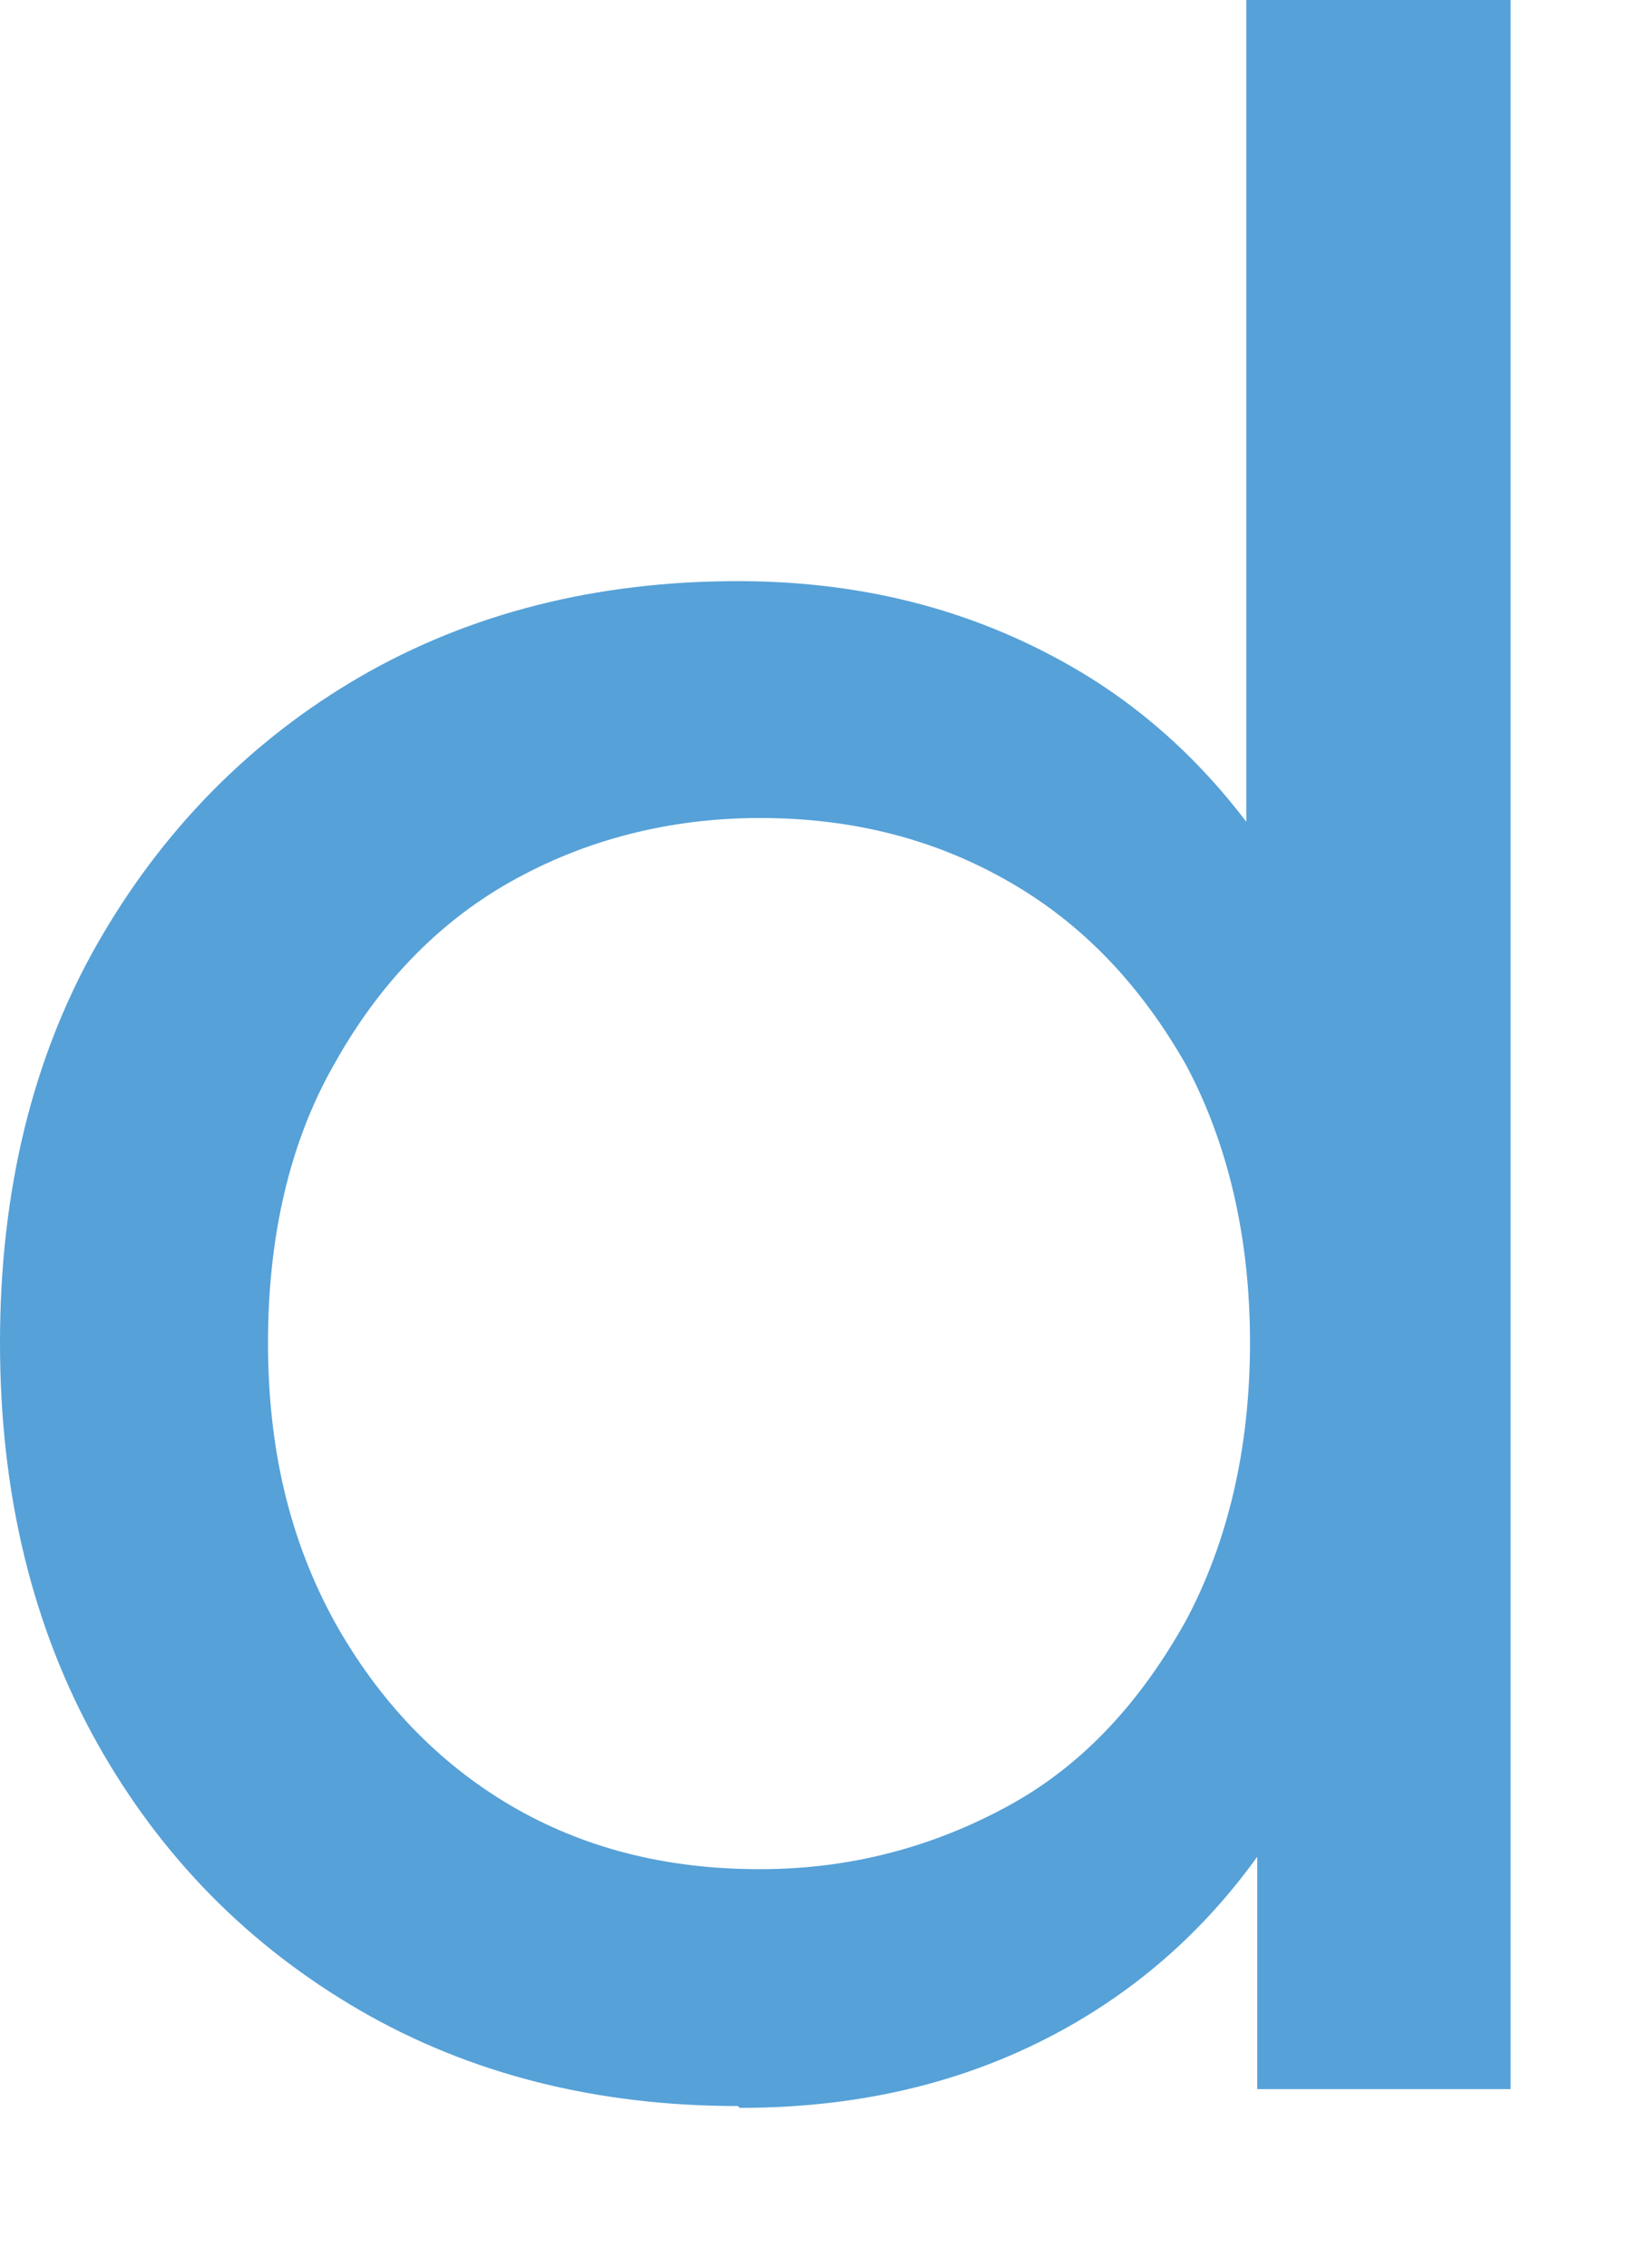
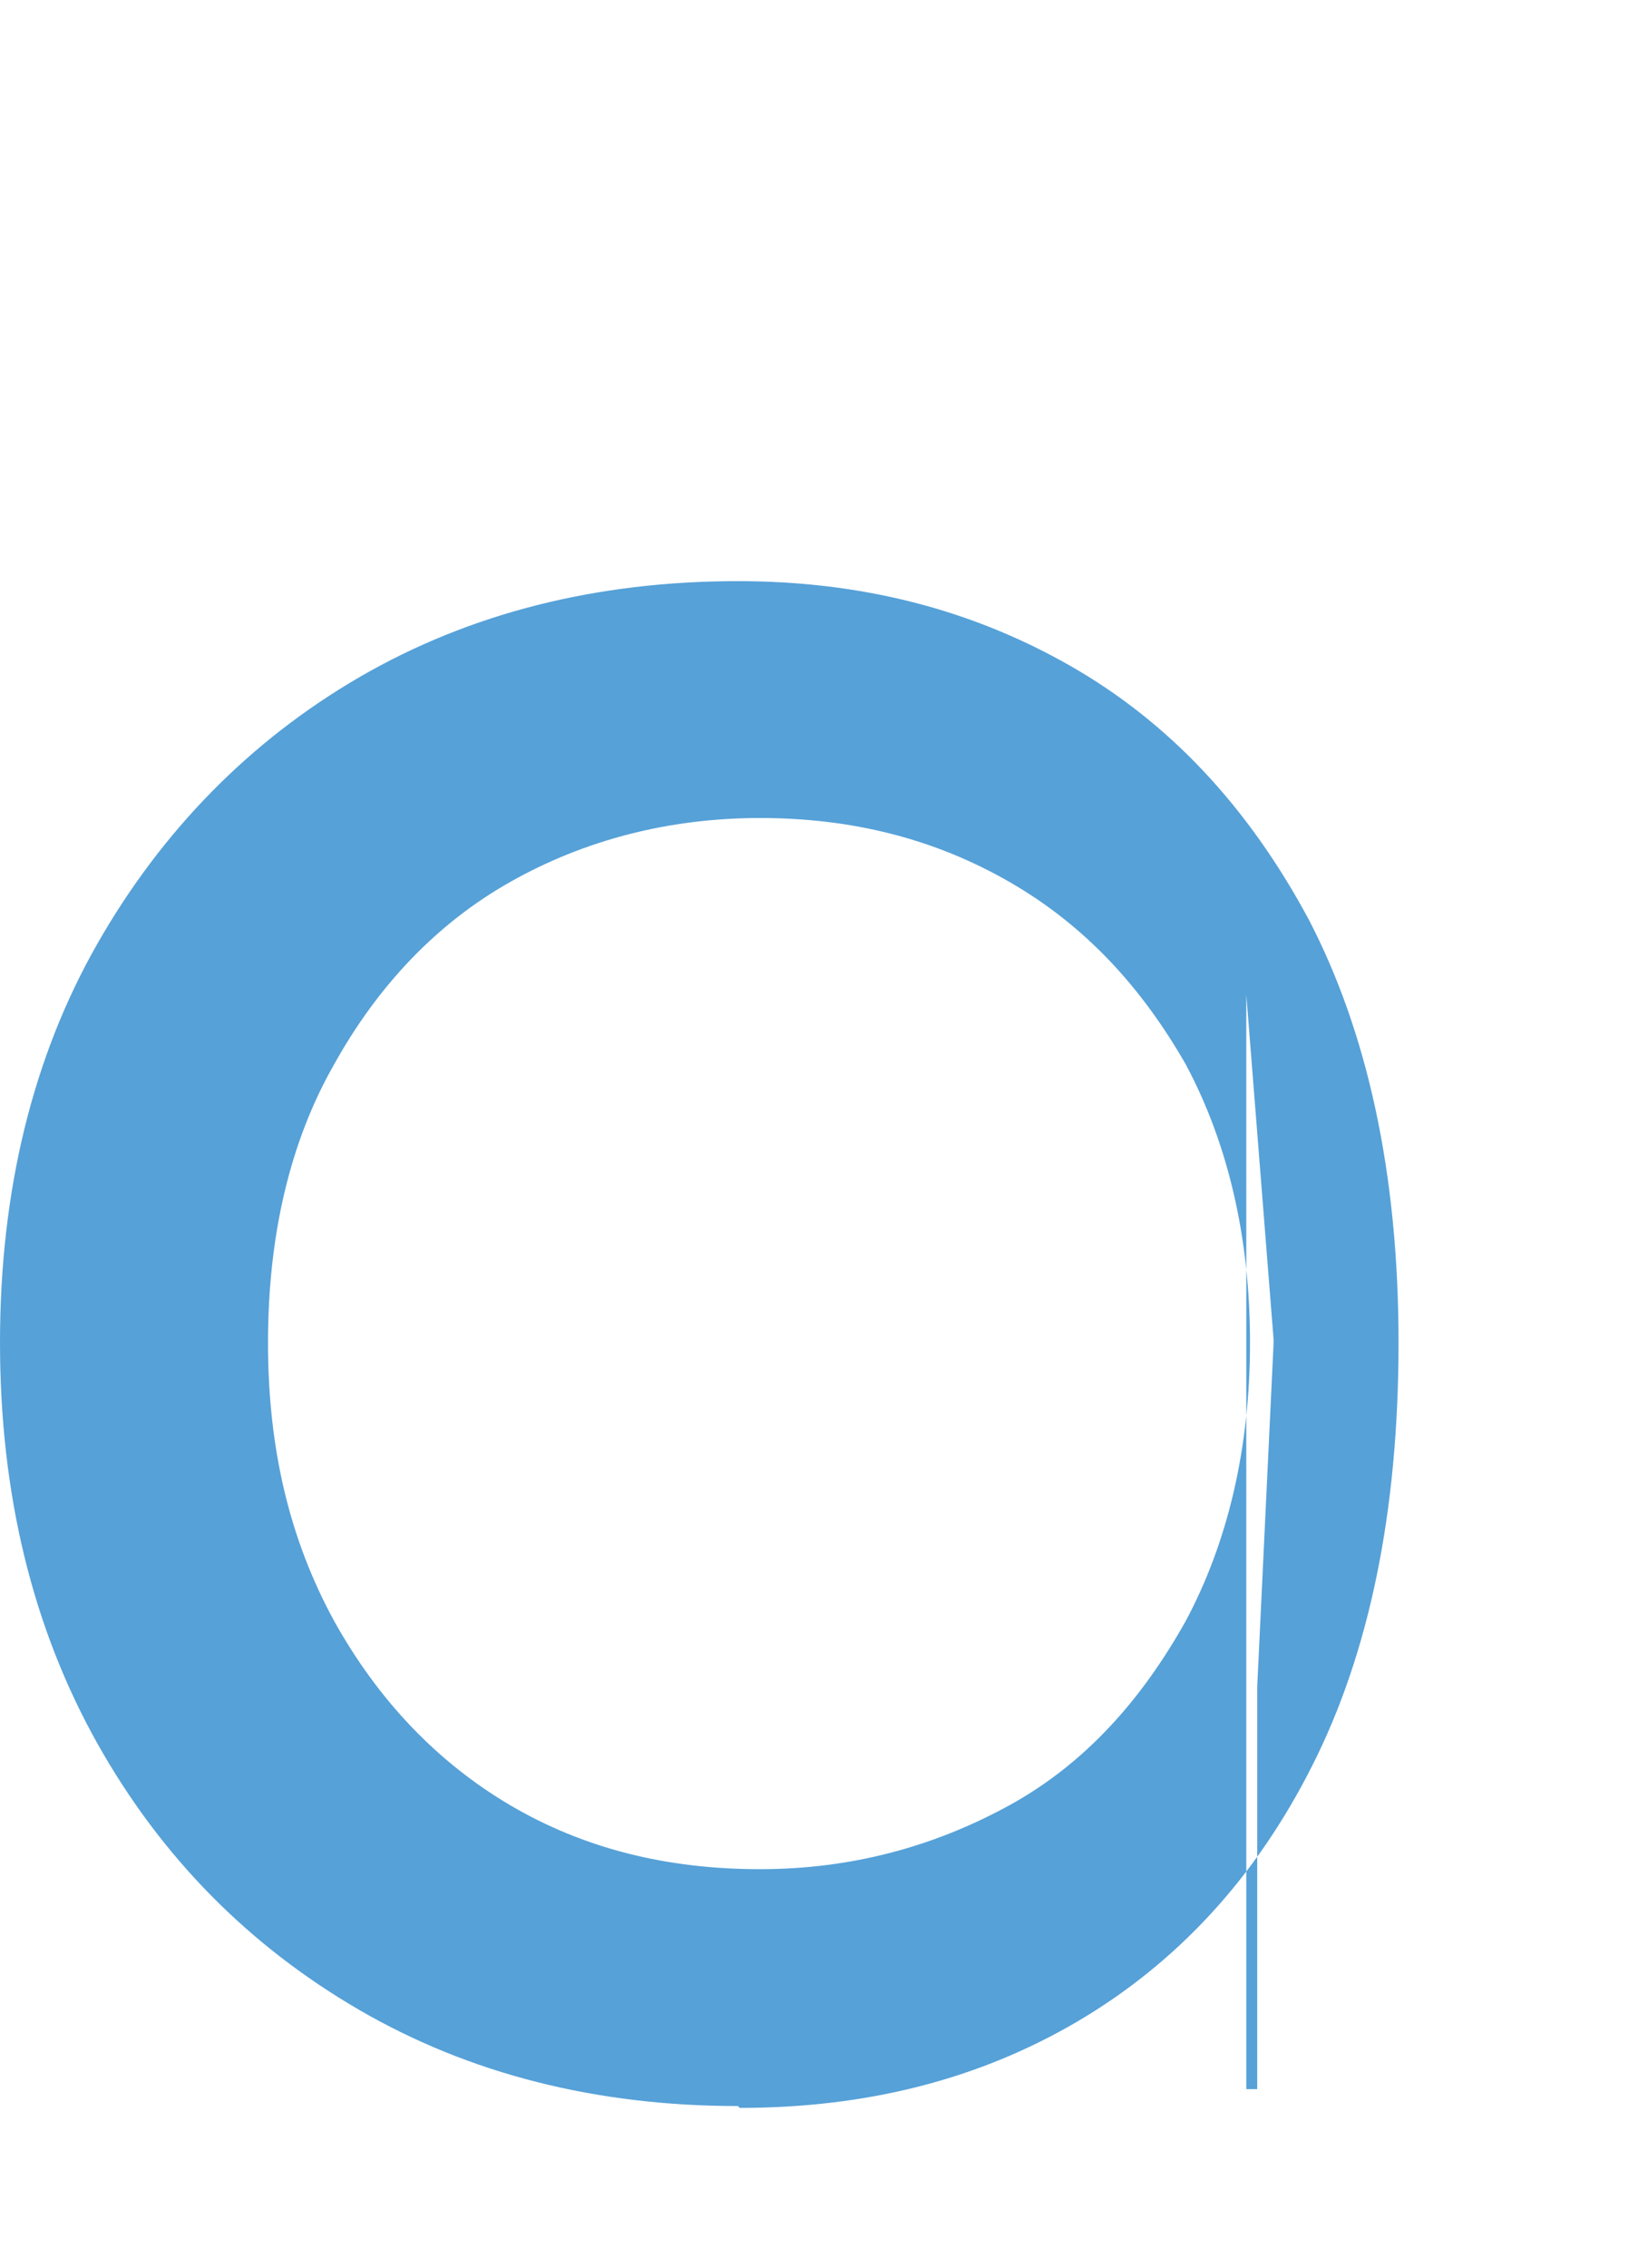
<svg xmlns="http://www.w3.org/2000/svg" fill="none" height="100%" overflow="visible" preserveAspectRatio="none" style="display: block;" viewBox="0 0 8 11" width="100%">
-   <path d="M3.582 10.216C2.896 10.216 2.281 10.061 1.746 9.751C1.212 9.441 0.784 9.012 0.472 8.456C0.16 7.899 0 7.252 0 6.513C0 5.774 0.16 5.126 0.472 4.579C0.784 4.032 1.212 3.594 1.746 3.284C2.281 2.974 2.896 2.819 3.582 2.819C4.179 2.819 4.713 2.955 5.194 3.229C5.675 3.503 6.059 3.913 6.353 4.46C6.638 5.008 6.789 5.692 6.789 6.513C6.789 7.334 6.647 8.018 6.37 8.565C6.094 9.112 5.711 9.523 5.23 9.806C4.749 10.088 4.205 10.225 3.591 10.225L3.582 10.216ZM3.689 9.067C4.134 9.067 4.535 8.957 4.9 8.757C5.266 8.556 5.542 8.246 5.756 7.863C5.961 7.48 6.068 7.024 6.068 6.513C6.068 6.002 5.961 5.546 5.756 5.163C5.542 4.789 5.266 4.488 4.9 4.278C4.535 4.068 4.134 3.968 3.689 3.968C3.243 3.968 2.833 4.077 2.477 4.278C2.121 4.479 1.835 4.78 1.622 5.163C1.408 5.537 1.301 5.993 1.301 6.513C1.301 7.033 1.408 7.471 1.622 7.863C1.835 8.246 2.121 8.547 2.477 8.757C2.833 8.966 3.234 9.067 3.689 9.067ZM6.103 10.134V8.182L6.183 6.504L6.05 4.825V0H7.333V10.134H6.103Z" fill="#56A1D8" id="Vector" />
+   <path d="M3.582 10.216C2.896 10.216 2.281 10.061 1.746 9.751C1.212 9.441 0.784 9.012 0.472 8.456C0.16 7.899 0 7.252 0 6.513C0 5.774 0.16 5.126 0.472 4.579C0.784 4.032 1.212 3.594 1.746 3.284C2.281 2.974 2.896 2.819 3.582 2.819C4.179 2.819 4.713 2.955 5.194 3.229C5.675 3.503 6.059 3.913 6.353 4.46C6.638 5.008 6.789 5.692 6.789 6.513C6.789 7.334 6.647 8.018 6.37 8.565C6.094 9.112 5.711 9.523 5.23 9.806C4.749 10.088 4.205 10.225 3.591 10.225L3.582 10.216ZM3.689 9.067C4.134 9.067 4.535 8.957 4.9 8.757C5.266 8.556 5.542 8.246 5.756 7.863C5.961 7.48 6.068 7.024 6.068 6.513C6.068 6.002 5.961 5.546 5.756 5.163C5.542 4.789 5.266 4.488 4.9 4.278C4.535 4.068 4.134 3.968 3.689 3.968C3.243 3.968 2.833 4.077 2.477 4.278C2.121 4.479 1.835 4.78 1.622 5.163C1.408 5.537 1.301 5.993 1.301 6.513C1.301 7.033 1.408 7.471 1.622 7.863C1.835 8.246 2.121 8.547 2.477 8.757C2.833 8.966 3.234 9.067 3.689 9.067ZM6.103 10.134V8.182L6.183 6.504L6.05 4.825V0V10.134H6.103Z" fill="#56A1D8" id="Vector" />
</svg>